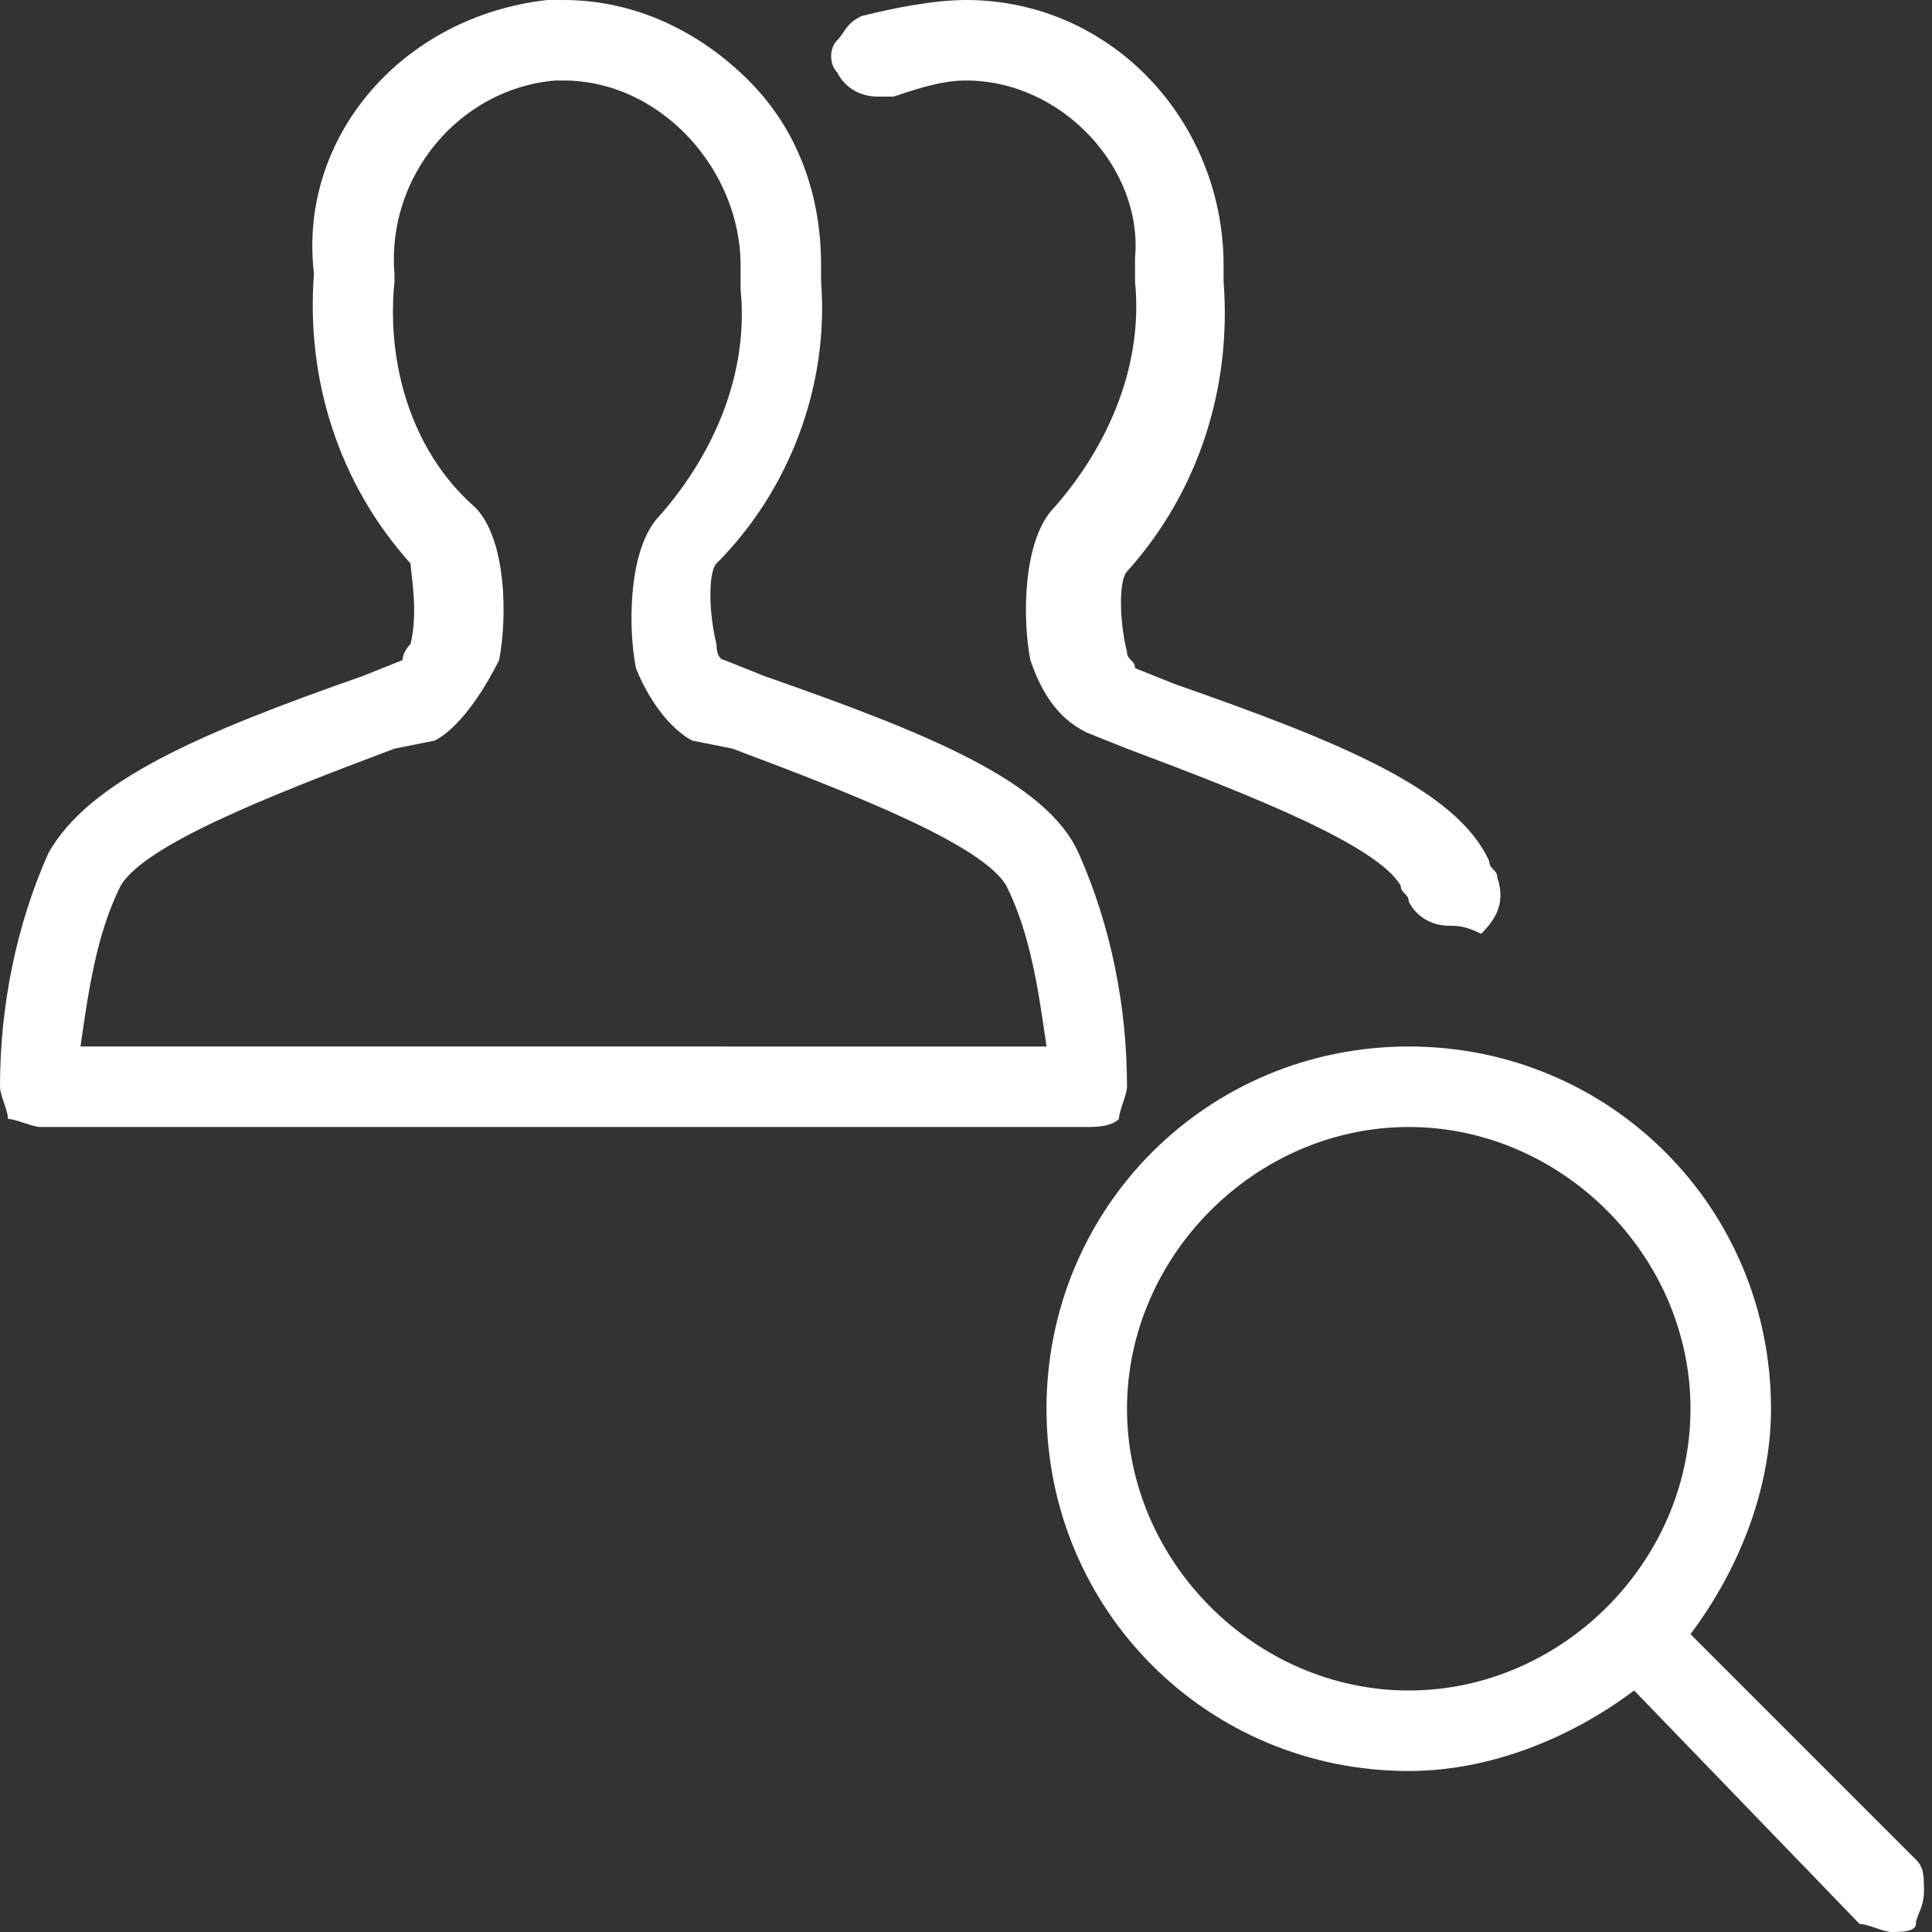
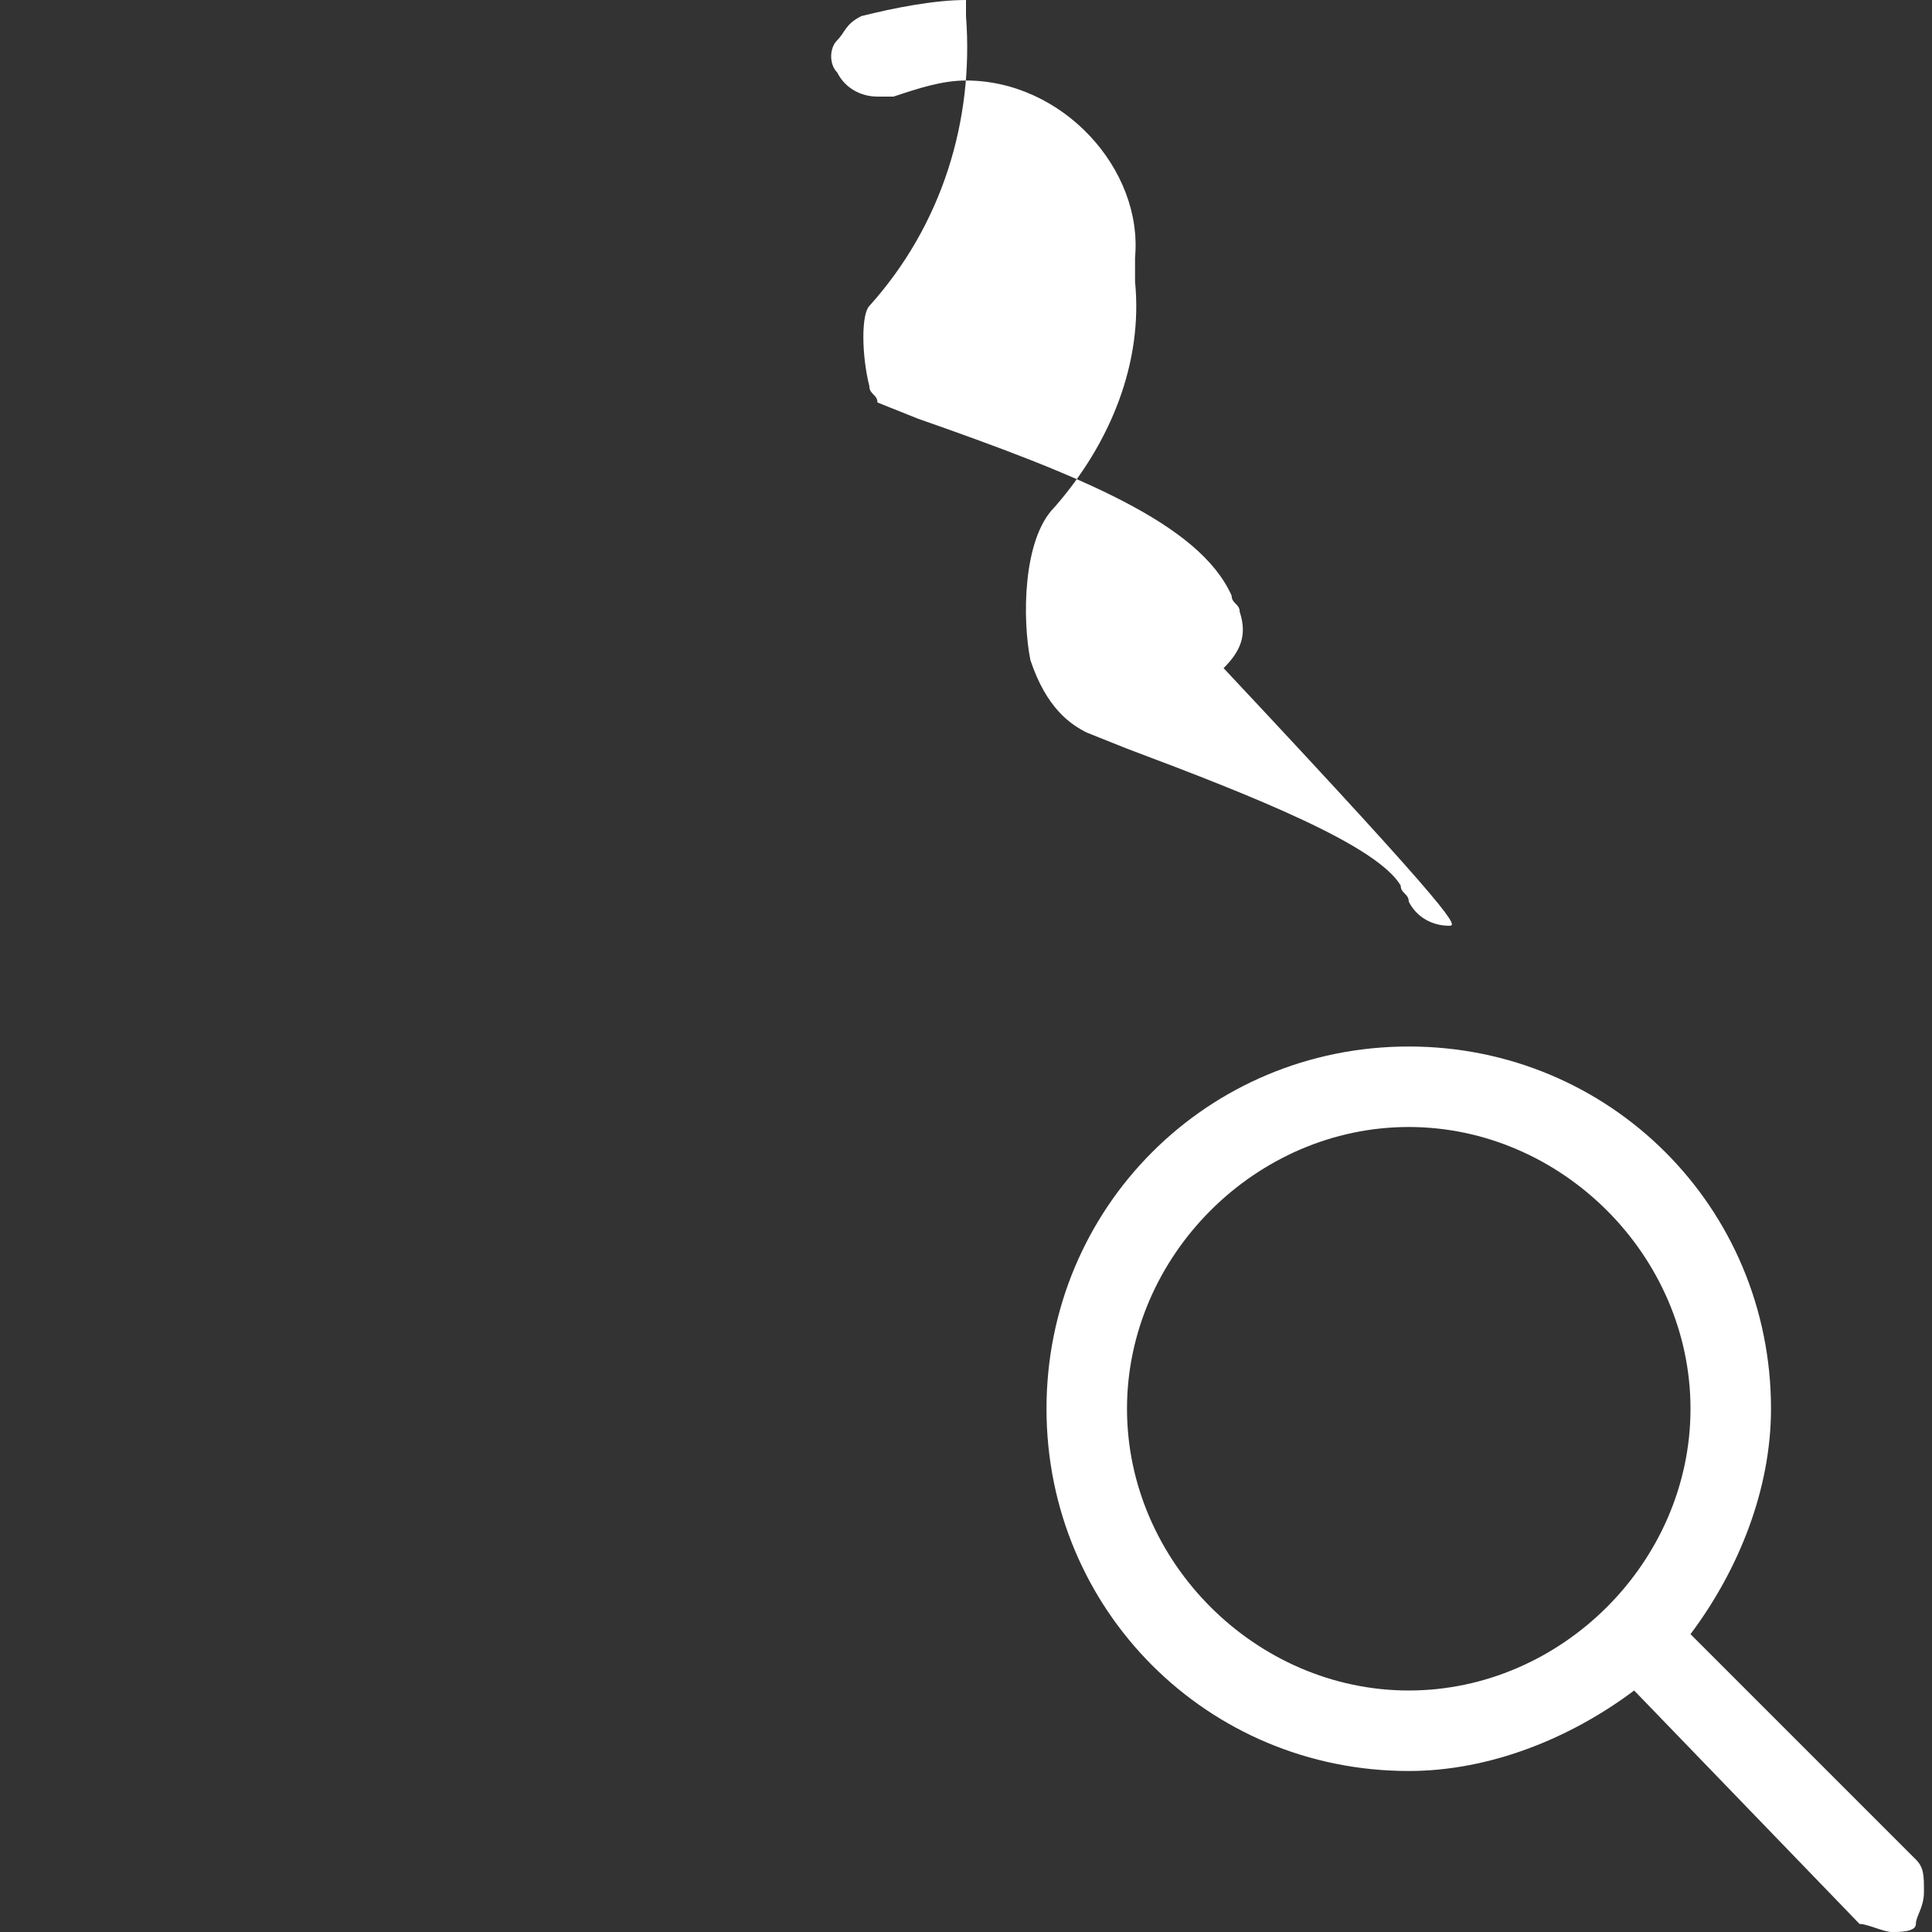
<svg xmlns="http://www.w3.org/2000/svg" version="1.1" id="Light" x="0px" y="0px" viewBox="0 0 24 24" style="enable-background:new 0 0 24 24;" xml:space="preserve">
  <rect x="0" y="0" width="24" height="24" fill="#333333" stroke="none" />
  <style type="text/css">
	.st0{fill:#FFFFFF;}
</style>
  <g>
    <title>multiple-actions-view</title>
    <path class="st0" d="M23.5,24c-0.1,0-0.3-0.1-0.4-0.1L20.3,21c-0.8,0.6-1.8,1-2.8,1C15,22,13,20,13,17.5s2-4.5,4.5-4.5   s4.5,2,4.5,4.5c0,1-0.4,2-1,2.8l2.8,2.8c0.1,0.1,0.1,0.2,0.1,0.4s-0.1,0.3-0.1,0.4S23.6,24,23.5,24z M17.5,14   c-1.9,0-3.5,1.6-3.5,3.5s1.6,3.5,3.5,3.5s3.5-1.6,3.5-3.5S19.4,14,17.5,14z" />
-     <path class="st0" d="M0.5,14c-0.1,0-0.3-0.1-0.4-0.1C0.1,13.8,0,13.6,0,13.5c0-1,0.2-2,0.6-2.9c0.5-0.9,1.9-1.5,3.9-2.2L5,8.2   c0,0,0-0.1,0.1-0.2c0.1-0.4,0-0.9,0-1c-0.9-1-1.3-2.3-1.2-3.6C3.7,1.7,5,0.2,6.8,0C6.8,0,6.9,0,7,0c0.9,0,1.7,0.4,2.3,1   c0.6,0.6,0.9,1.4,0.9,2.3c0,0.1,0,0.1,0,0.2C10.3,4.8,9.8,6.1,8.9,7c-0.1,0.1-0.1,0.6,0,1C8.9,8.2,9,8.2,9,8.2l0.5,0.2   c2,0.7,3.5,1.3,3.9,2.2c0.4,0.9,0.6,1.9,0.6,2.9c0,0.1-0.1,0.3-0.1,0.4C13.8,14,13.6,14,13.5,14H0.5z M13,13   c-0.1-0.7-0.2-1.4-0.5-2c-0.3-0.5-1.8-1.1-3.4-1.7L8.6,9.2C8.4,9.1,8.1,8.8,7.9,8.3C7.8,7.8,7.8,6.8,8.2,6.4c0.7-0.8,1.1-1.8,1-2.8   c0,0,0-0.1,0-0.1c0-0.1,0-0.1,0-0.2C9.2,2.1,8.2,1,7,1c0,0-0.1,0-0.1,0c-1.2,0.1-2.1,1.2-2,2.4c0,0,0,0.1,0,0.1   c-0.1,1,0.2,2.1,1,2.8c0.4,0.4,0.4,1.4,0.3,1.9C5.9,8.8,5.6,9.1,5.4,9.2L4.9,9.3C3.3,9.9,1.8,10.5,1.5,11c-0.3,0.6-0.4,1.3-0.5,2   L13,13z" />
-     <path class="st0" d="M18,11.5c-0.2,0-0.4-0.1-0.5-0.3c0-0.1-0.1-0.1-0.1-0.2c-0.3-0.5-1.8-1.1-3.4-1.7l-0.5-0.2   c-0.2-0.1-0.5-0.3-0.7-0.9c-0.1-0.5-0.1-1.5,0.3-1.9c0.7-0.8,1.1-1.8,1-2.8c0,0,0-0.1,0-0.1c0,0,0-0.1,0-0.2C14.2,2.1,13.2,1,12,1   c-0.3,0-0.6,0.1-0.9,0.2c-0.1,0-0.1,0-0.2,0l0,0c-0.2,0-0.4-0.1-0.5-0.3c-0.1-0.1-0.1-0.3,0-0.4s0.1-0.2,0.3-0.3   C11.1,0.1,11.6,0,12,0c1.8,0,3.2,1.5,3.2,3.3c0,0.1,0,0.1,0,0.2c0.1,1.3-0.3,2.6-1.2,3.6c-0.1,0.1-0.1,0.6,0,1   c0,0.1,0.1,0.1,0.1,0.2l0.5,0.2c2,0.7,3.5,1.3,3.9,2.2c0,0.1,0.1,0.1,0.1,0.2c0.1,0.3,0,0.5-0.2,0.7C18.2,11.5,18.1,11.5,18,11.5   C18,11.5,18,11.5,18,11.5z" />
+     <path class="st0" d="M18,11.5c-0.2,0-0.4-0.1-0.5-0.3c0-0.1-0.1-0.1-0.1-0.2c-0.3-0.5-1.8-1.1-3.4-1.7l-0.5-0.2   c-0.2-0.1-0.5-0.3-0.7-0.9c-0.1-0.5-0.1-1.5,0.3-1.9c0.7-0.8,1.1-1.8,1-2.8c0,0,0-0.1,0-0.1c0,0,0-0.1,0-0.2C14.2,2.1,13.2,1,12,1   c-0.3,0-0.6,0.1-0.9,0.2c-0.1,0-0.1,0-0.2,0l0,0c-0.2,0-0.4-0.1-0.5-0.3c-0.1-0.1-0.1-0.3,0-0.4s0.1-0.2,0.3-0.3   C11.1,0.1,11.6,0,12,0c0,0.1,0,0.1,0,0.2c0.1,1.3-0.3,2.6-1.2,3.6c-0.1,0.1-0.1,0.6,0,1   c0,0.1,0.1,0.1,0.1,0.2l0.5,0.2c2,0.7,3.5,1.3,3.9,2.2c0,0.1,0.1,0.1,0.1,0.2c0.1,0.3,0,0.5-0.2,0.7C18.2,11.5,18.1,11.5,18,11.5   C18,11.5,18,11.5,18,11.5z" />
  </g>
</svg>